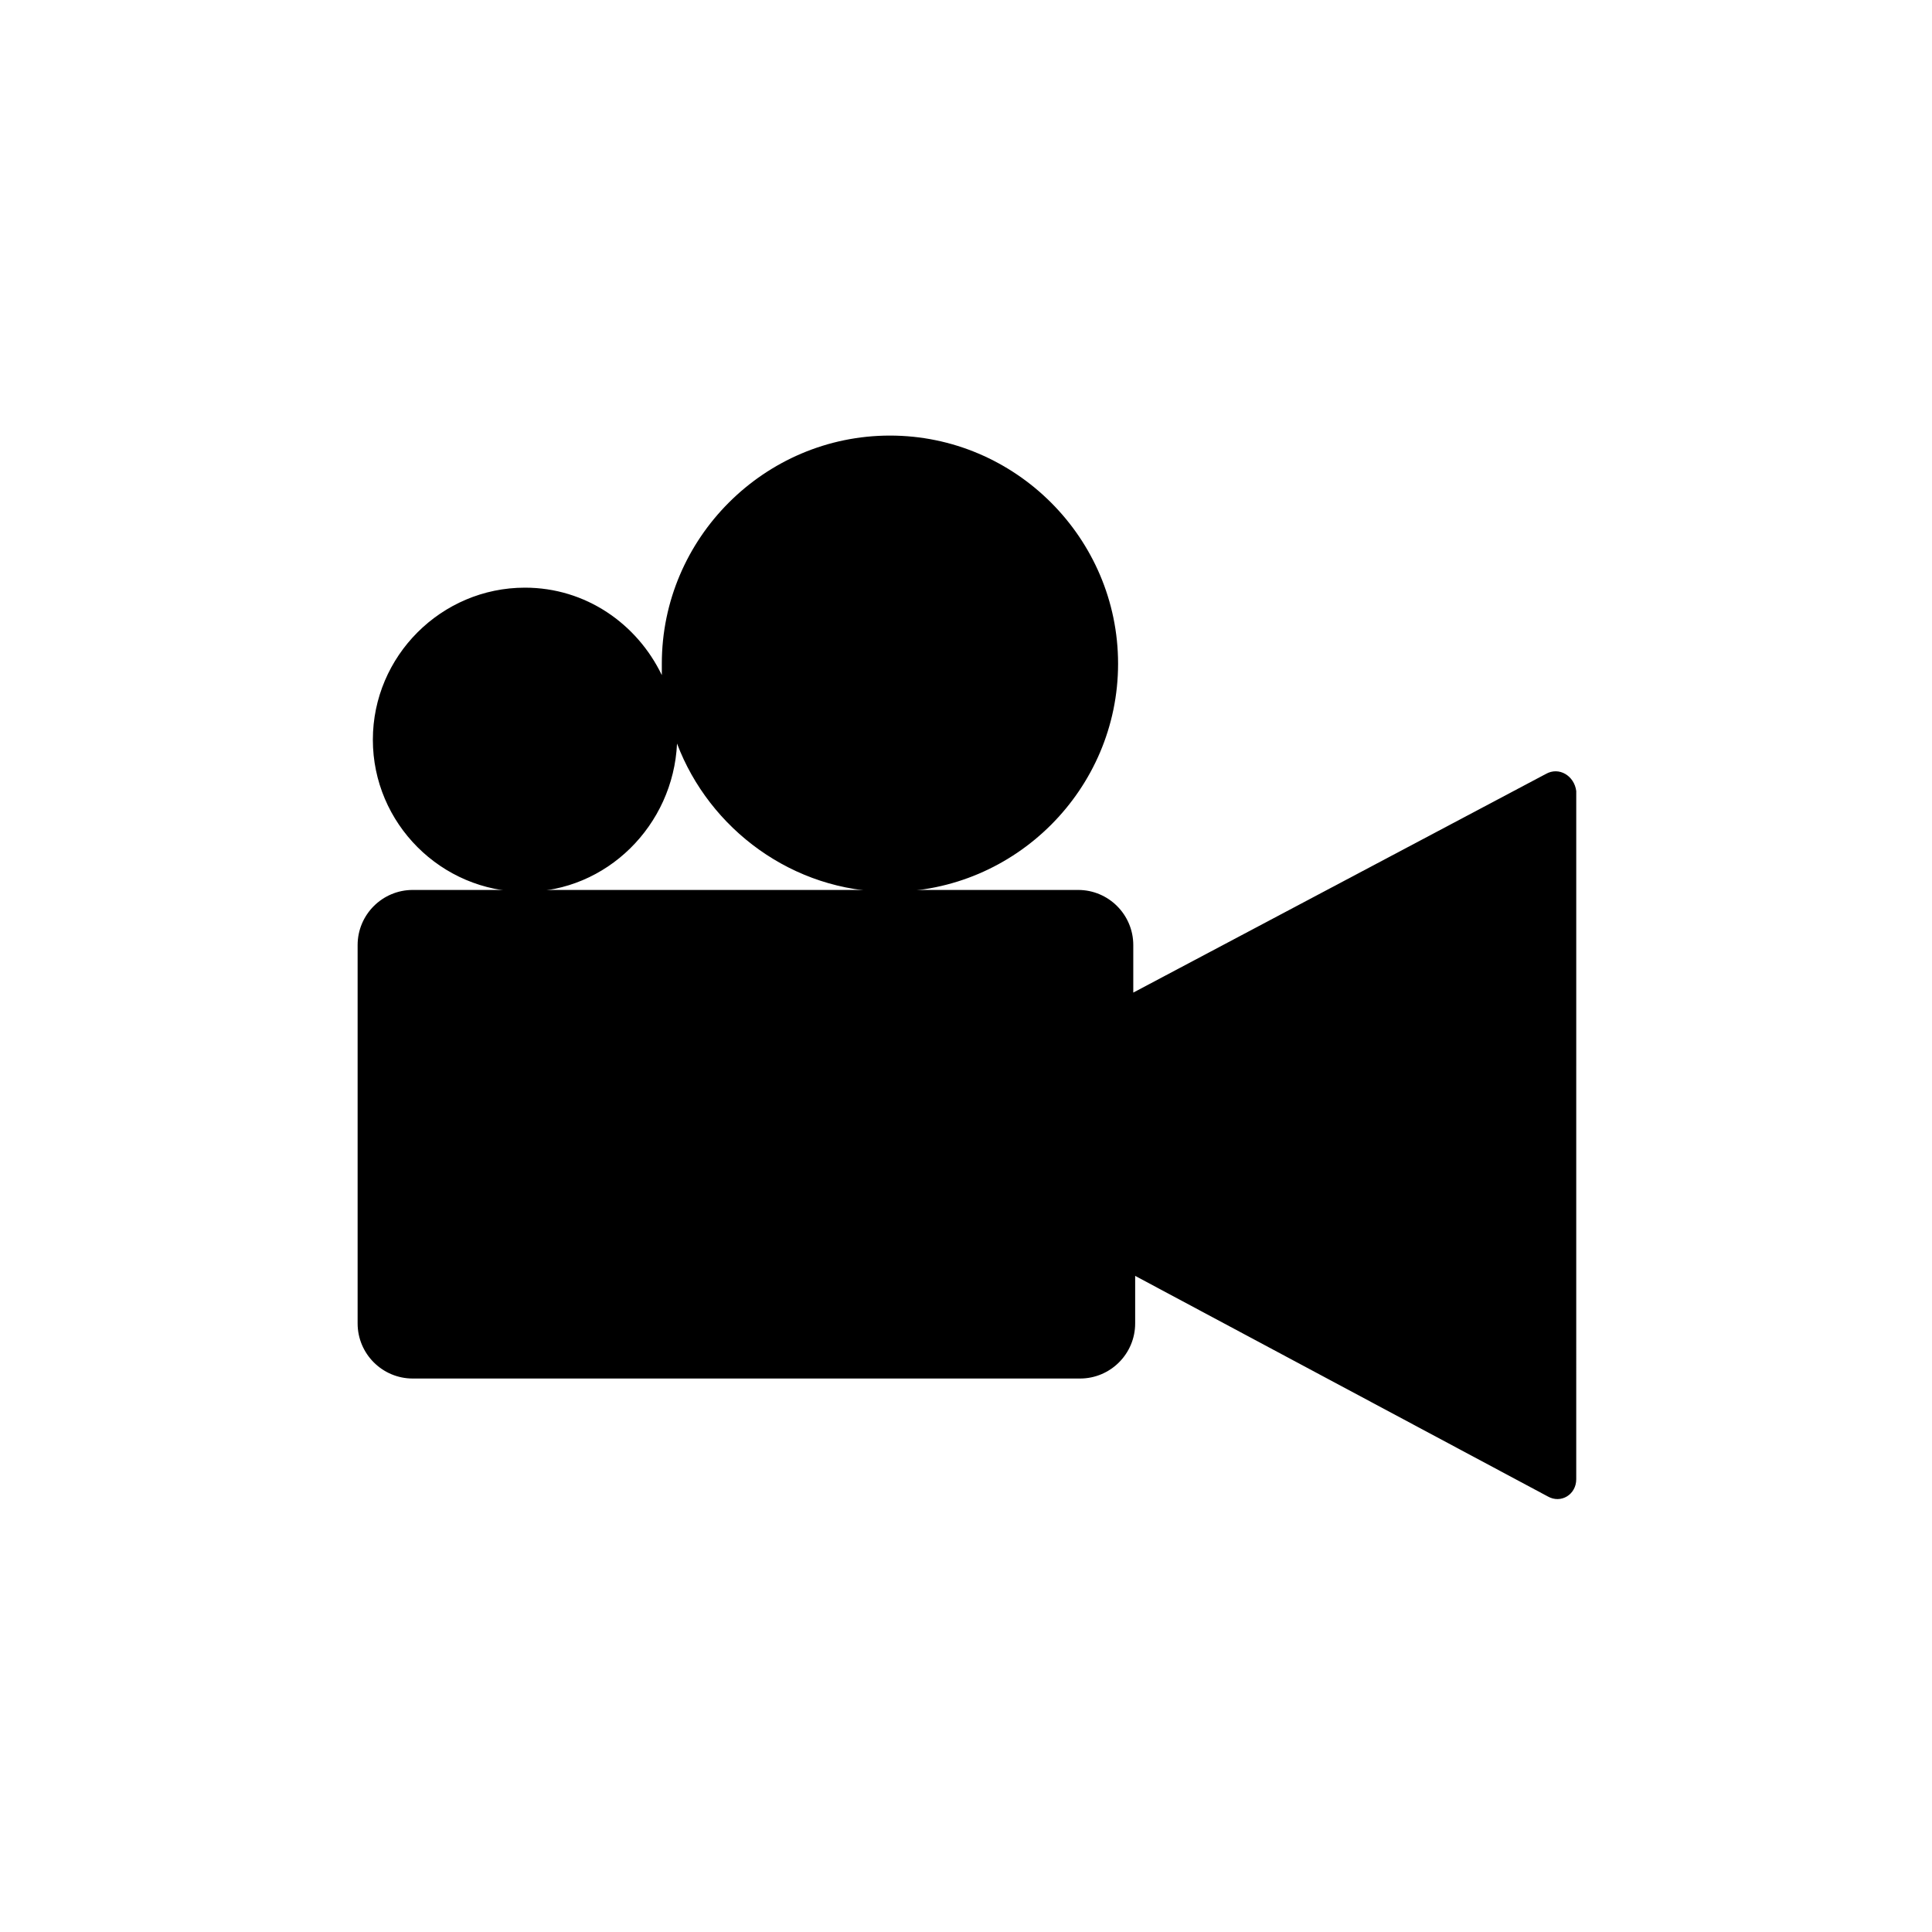
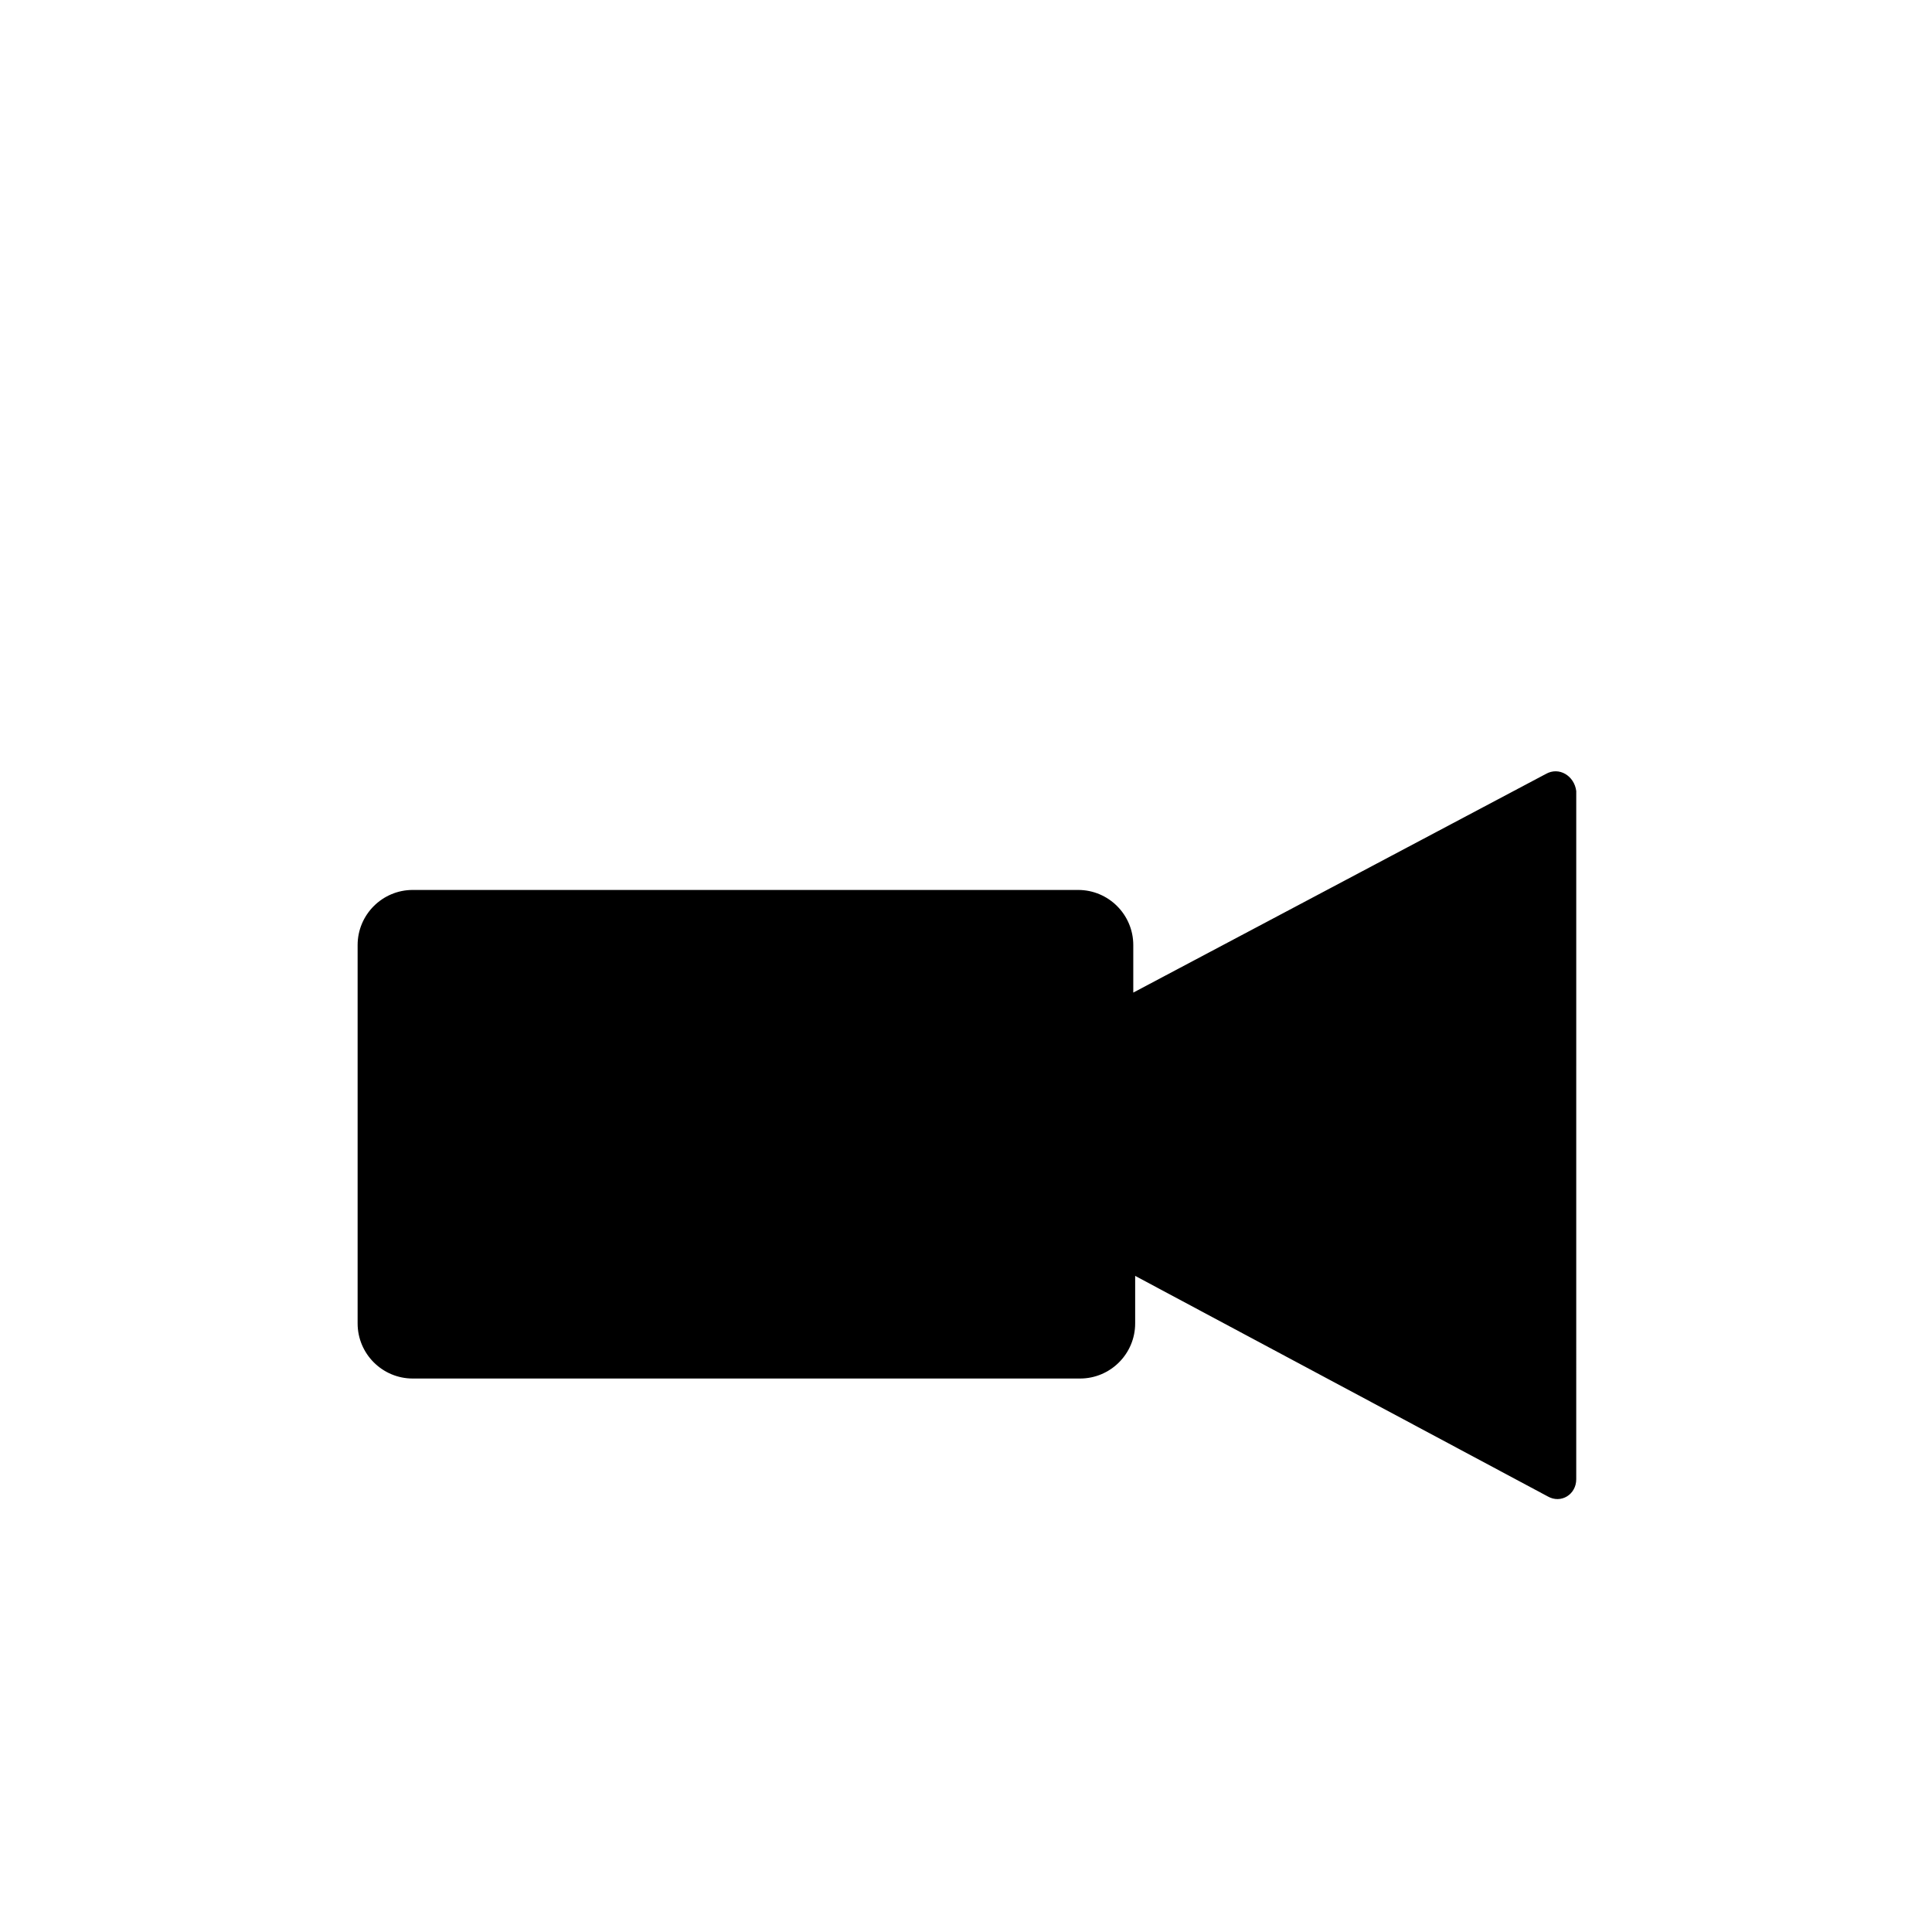
<svg xmlns="http://www.w3.org/2000/svg" fill="#000000" width="800px" height="800px" version="1.1" viewBox="144 144 512 512">
  <g>
    <path d="m553.66 349.11-109.33 57.938v-12.594c0-8.062-6.551-14.609-14.609-14.609h-176.34c-8.062 0-14.609 6.551-14.609 14.609v100.26c0 8.062 6.551 14.609 14.609 14.609h176.84c8.062 0 14.609-6.551 14.609-14.609v-12.594l109.33 58.441c3.527 2.016 7.559-0.504 7.559-4.535l0.004-182.38c-0.504-4.031-4.535-6.551-8.062-4.535z" />
-     <path d="m323.42 341.05c8.566 22.672 30.73 39.297 56.426 39.297 33.25 0 60.457-27.207 60.457-60.457s-27.207-60.457-60.457-60.457-60.457 27.207-60.457 60.457v3.023c-6.551-13.602-20.152-23.176-36.273-23.176-22.168 0-40.305 18.137-40.305 40.305s18.137 40.305 40.305 40.305c21.664 0 39.297-17.637 40.305-39.297z" />
  </g>
</svg>